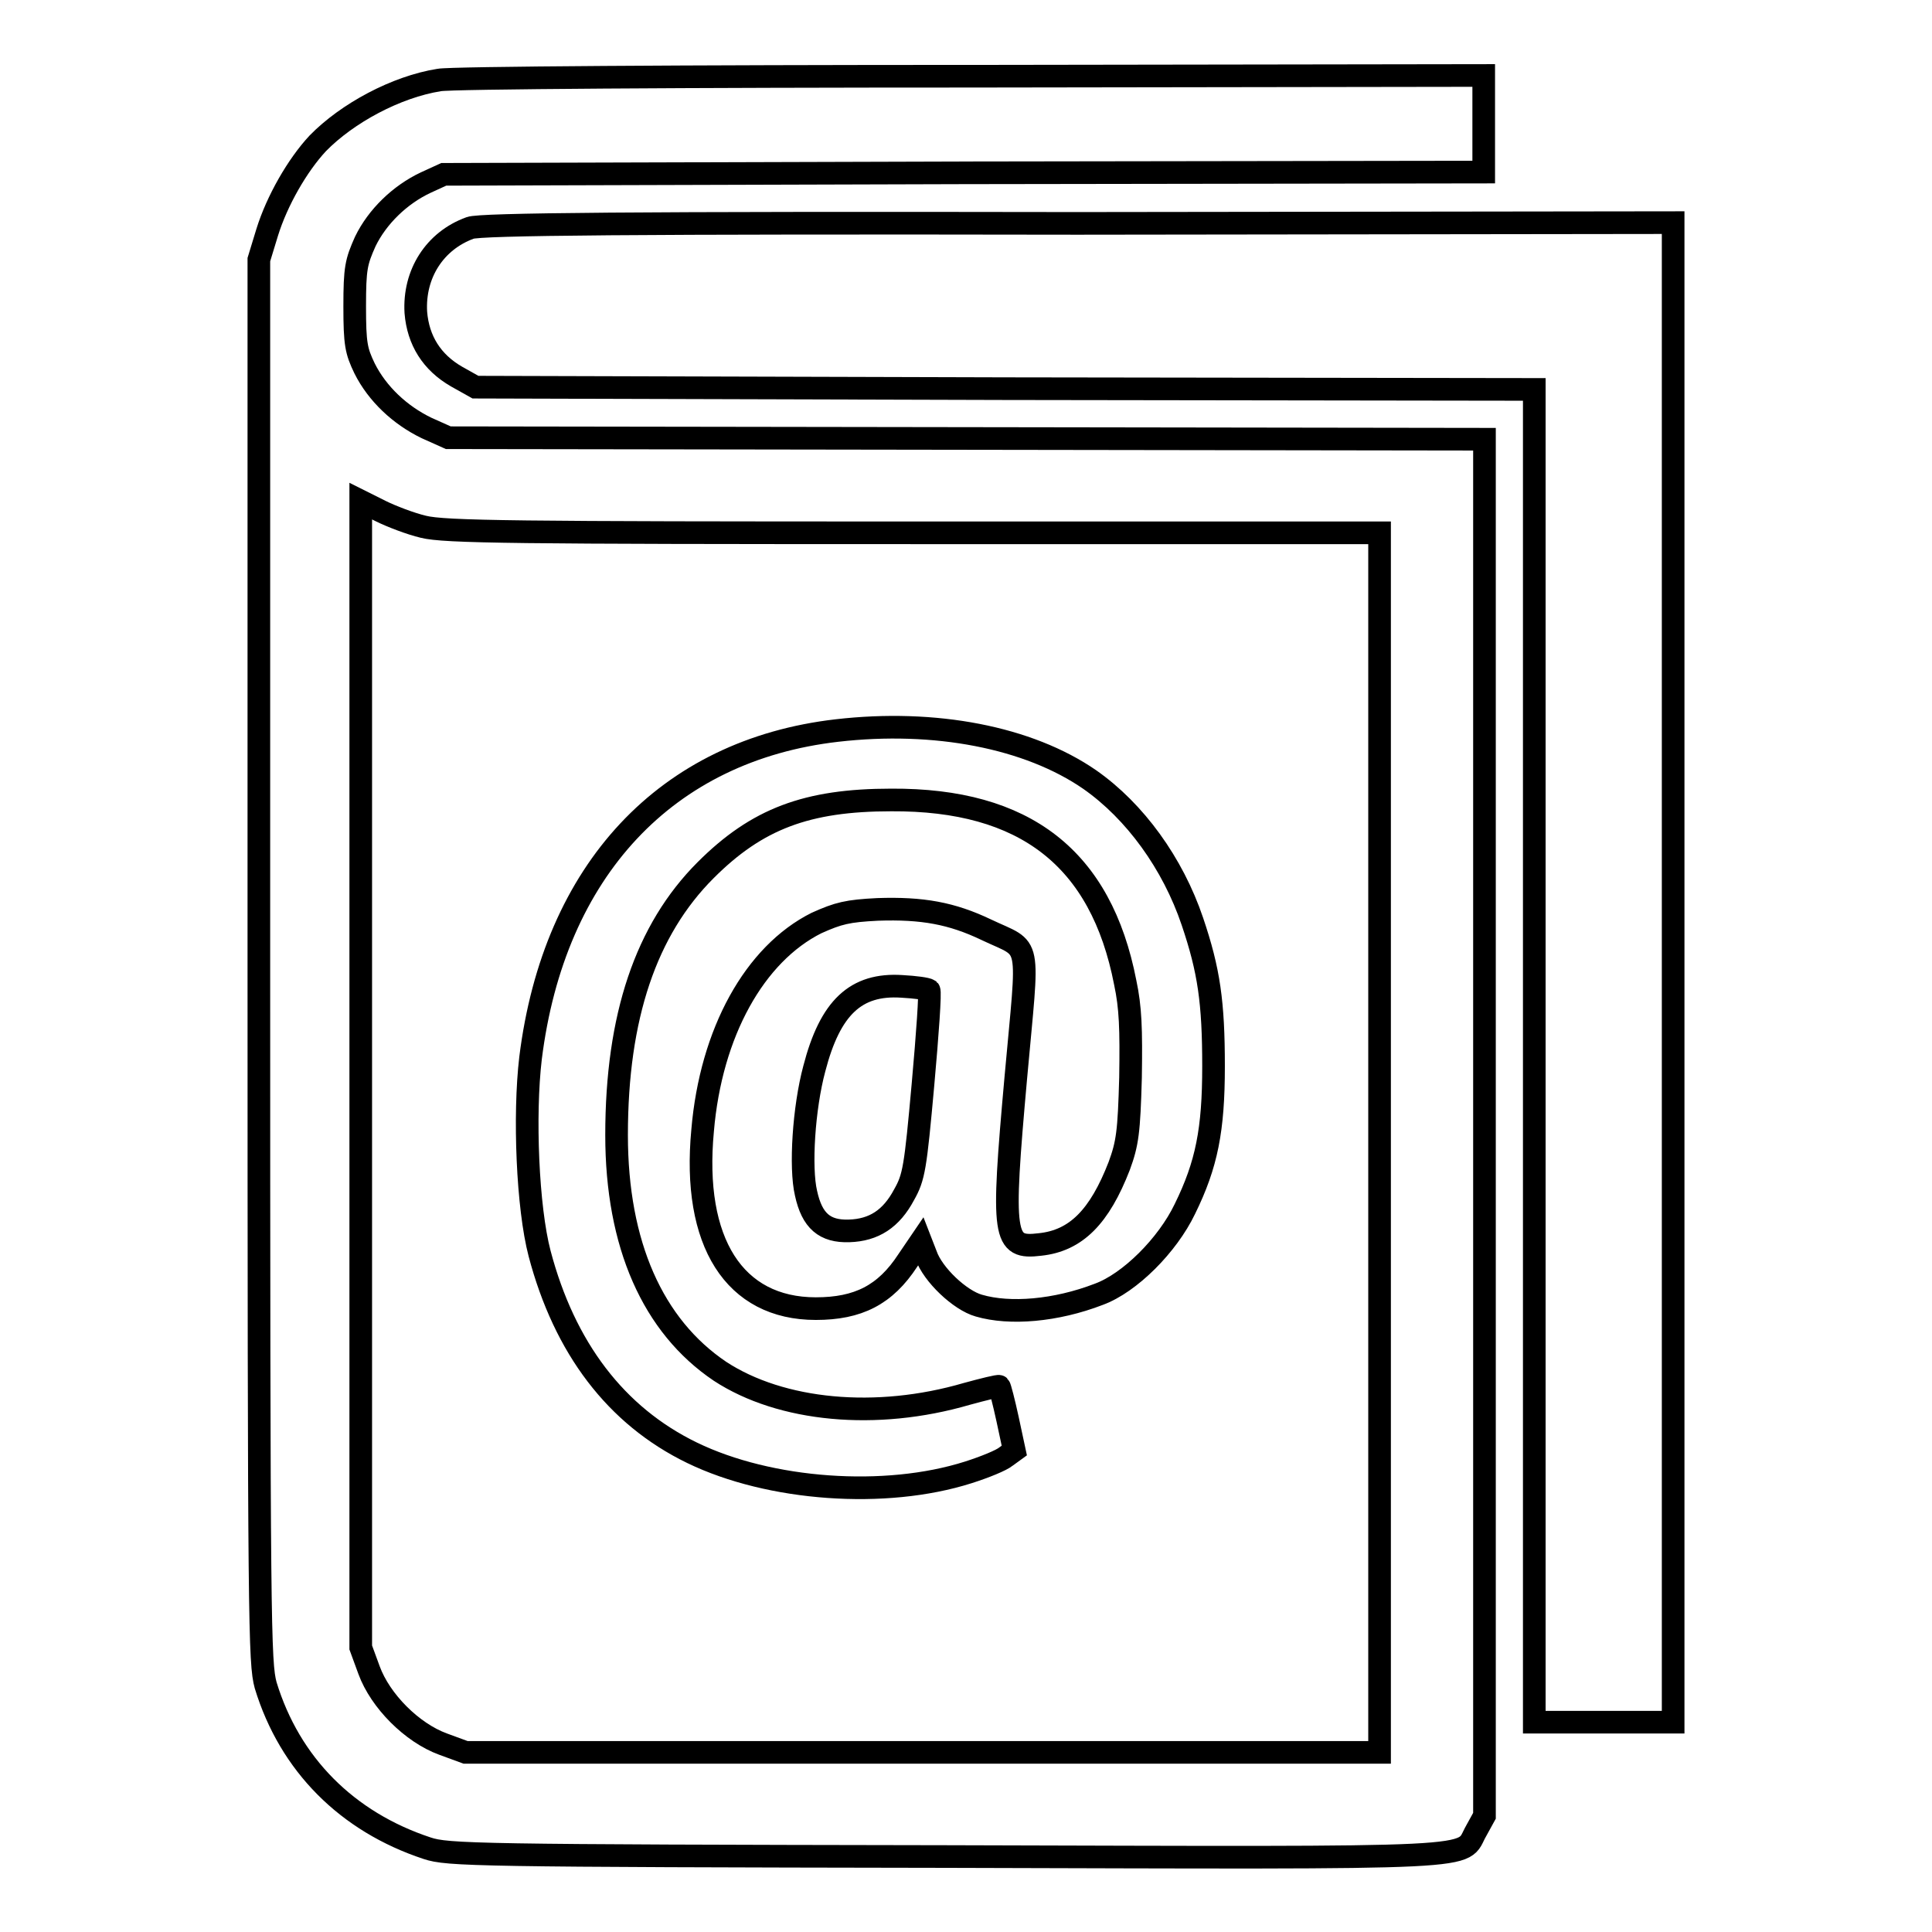
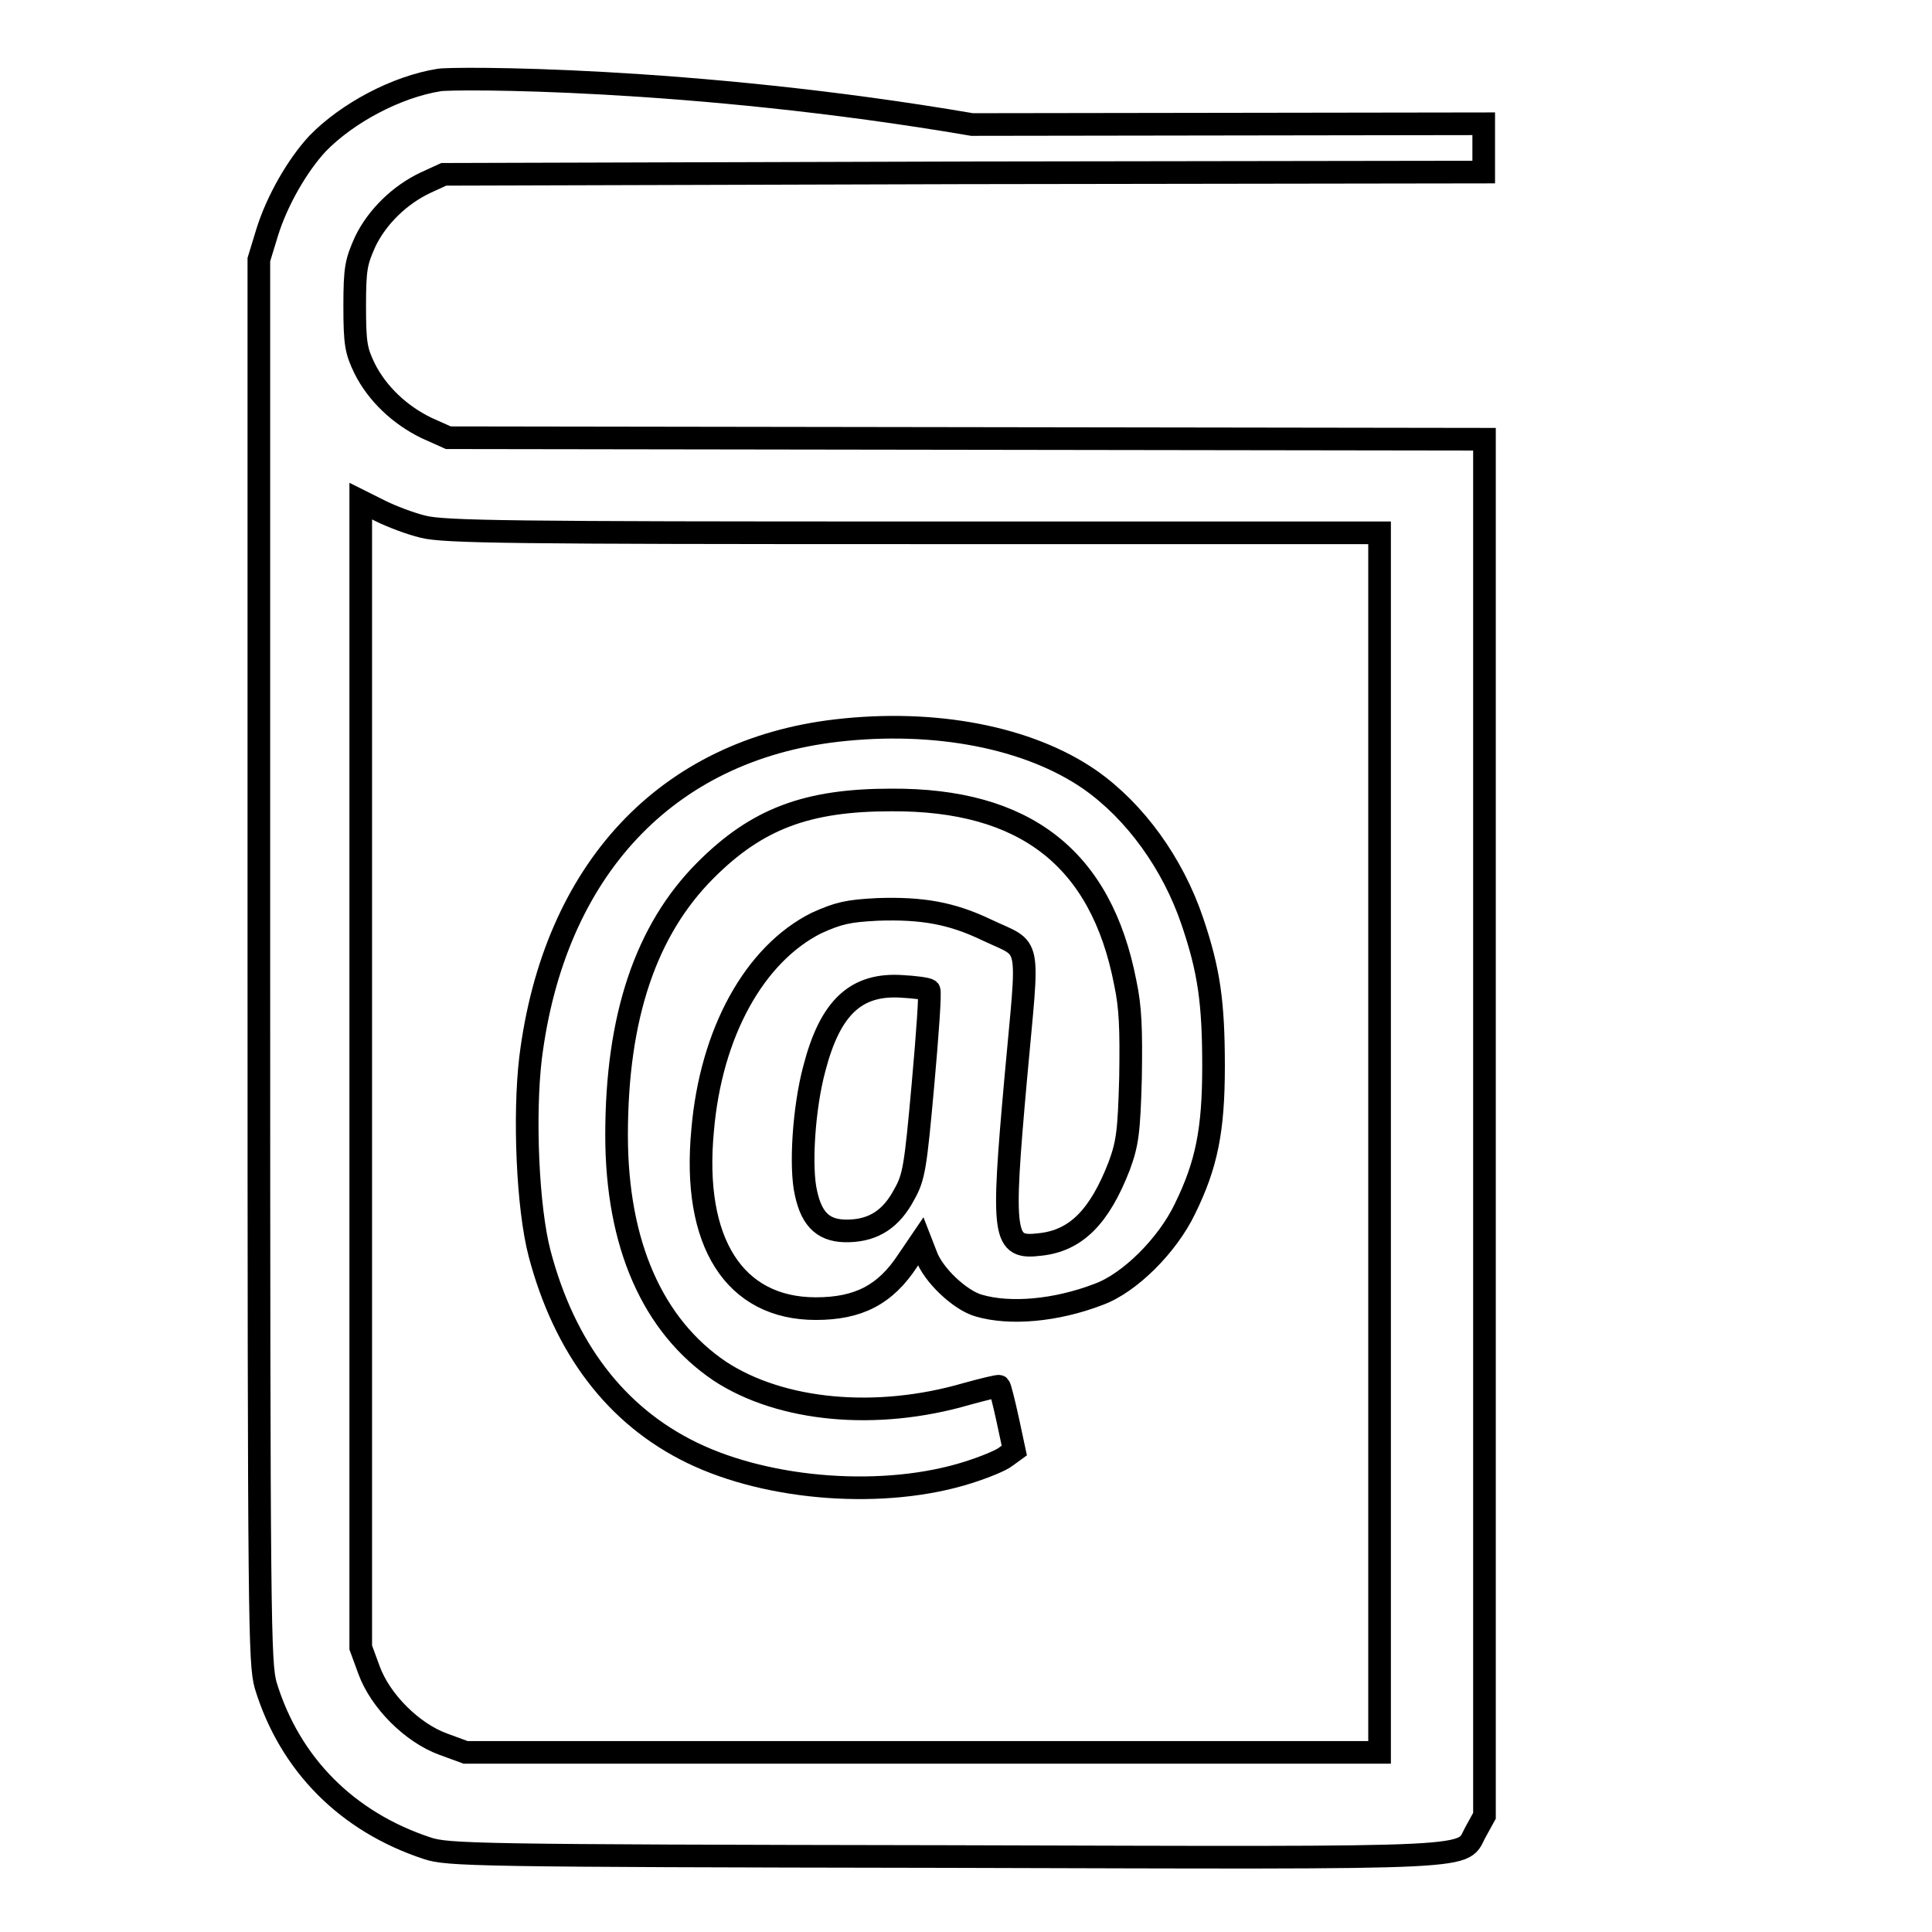
<svg xmlns="http://www.w3.org/2000/svg" version="1.1" x="0px" y="0px" viewBox="0 0 256 256" enable-background="new 0 0 256 256" xml:space="preserve">
  <g>
    <g>
      <g>
-         <path stroke-width="3" fill-opacity="0" stroke="#000000" d="M58.2,10.6C52.5,11.5,46,15,42.1,19c-2.7,2.9-5.4,7.6-6.7,11.8l-1.1,3.6v92.9c0,88.7,0.1,93,0.9,96c3.2,10.5,10.8,18.1,21.4,21.6c2.7,0.9,6.3,1,68.7,1.1c73.4,0.2,68.1,0.4,70.3-3.4l1.1-2v-91.1V58.2L128,58.1L59.4,58l-2.9-1.3c-3.5-1.7-6.5-4.5-8.2-7.9c-1.1-2.3-1.3-3.2-1.3-8.2c0-5.1,0.2-5.9,1.4-8.6c1.6-3.3,4.6-6.2,8-7.8l2.4-1.1l68.9-0.2l68.9-0.1v-6.4V10l-67.8,0.1C91.4,10.1,59.7,10.3,58.2,10.6z M56.1,69.8c2.8,0.7,12.3,0.8,65,0.8h61.7v80.8v80.8h-60.5H61.7l-3-1.1c-4.1-1.5-8.3-5.7-9.8-9.8l-1.1-3v-75.9V66.4l2.6,1.3C51.8,68.4,54.4,69.4,56.1,69.8z" />
+         <path stroke-width="3" fill-opacity="0" stroke="#000000" d="M58.2,10.6C52.5,11.5,46,15,42.1,19c-2.7,2.9-5.4,7.6-6.7,11.8l-1.1,3.6v92.9c0,88.7,0.1,93,0.9,96c3.2,10.5,10.8,18.1,21.4,21.6c2.7,0.9,6.3,1,68.7,1.1c73.4,0.2,68.1,0.4,70.3-3.4l1.1-2v-91.1V58.2L128,58.1L59.4,58l-2.9-1.3c-3.5-1.7-6.5-4.5-8.2-7.9c-1.1-2.3-1.3-3.2-1.3-8.2c0-5.1,0.2-5.9,1.4-8.6c1.6-3.3,4.6-6.2,8-7.8l2.4-1.1l68.9-0.2l68.9-0.1v-6.4l-67.8,0.1C91.4,10.1,59.7,10.3,58.2,10.6z M56.1,69.8c2.8,0.7,12.3,0.8,65,0.8h61.7v80.8v80.8h-60.5H61.7l-3-1.1c-4.1-1.5-8.3-5.7-9.8-9.8l-1.1-3v-75.9V66.4l2.6,1.3C51.8,68.4,54.4,69.4,56.1,69.8z" />
        <path stroke-width="3" fill-opacity="0" stroke="#000000" d="M110.9,96.8c-22.6,2.6-37.5,18.5-40.6,43.4c-0.9,7.6-0.4,19.8,1.2,25.9c3.3,12.5,10.1,21.5,20.2,26.4c10.3,5,25.6,6.1,36.6,2.6c2.2-0.7,4.4-1.6,5-2.1l1.1-0.8l-0.9-4.2c-0.5-2.3-1-4.2-1.1-4.3c-0.1-0.1-2.1,0.4-4.3,1c-12,3.5-24.6,2.3-32.7-3c-8.9-6-13.7-16.8-13.7-31.3c0-15.7,3.9-27.2,11.8-35.1c6.8-6.8,13.4-9.3,24.6-9.3c17.7-0.1,27.8,7.7,31,24.2c0.7,3.3,0.8,6.1,0.7,12.6c-0.2,7.2-0.4,8.7-1.5,11.7c-2.6,6.7-5.7,9.9-10.5,10.4c-4.9,0.6-5.1-0.9-3.2-22.1c1.7-18.9,2.2-16.7-3.9-19.6c-4.6-2.2-8.5-2.9-14.4-2.7c-4,0.2-5.2,0.5-8.1,1.8c-8.2,4.1-14,14.5-15.1,27.5c-1.4,14.8,4.2,23.6,15,23.6c5.6,0,9.2-1.8,12.2-6.4l1.7-2.5l0.7,1.8c0.9,2.6,4.5,6,7,6.7c4.1,1.2,10.2,0.7,15.9-1.5c4.1-1.5,9.1-6.5,11.4-11.3c2.9-5.9,3.8-10.5,3.8-18.9c0-8.5-0.6-12.7-2.8-19.2c-2.6-7.7-7.6-14.6-13.6-18.8C136.3,97.7,123.9,95.3,110.9,96.8z M123.1,131.2c0.2,0.2-0.2,5.8-0.8,12.5c-1,11.1-1.2,12.3-2.5,14.6c-1.7,3.2-4,4.7-7.3,4.8c-3.2,0.1-4.9-1.3-5.7-5c-0.8-3.4-0.3-11.3,1.1-16.5c2.1-8.1,5.5-11.3,11.6-10.9C121.3,130.8,122.8,131,123.1,131.2z" />
-         <path stroke-width="3" fill-opacity="0" stroke="#000000" d="M62.3,30.2c-4.7,1.7-7.5,6.1-7.2,11.2c0.3,3.7,2.1,6.6,5.4,8.5l2.5,1.4l70.2,0.2l70.1,0.1v88.3v88.3h9.2h9.2v-99.3V29.5l-78.9,0.1C83.5,29.5,63.6,29.7,62.3,30.2z" />
      </g>
    </g>
  </g>
</svg>